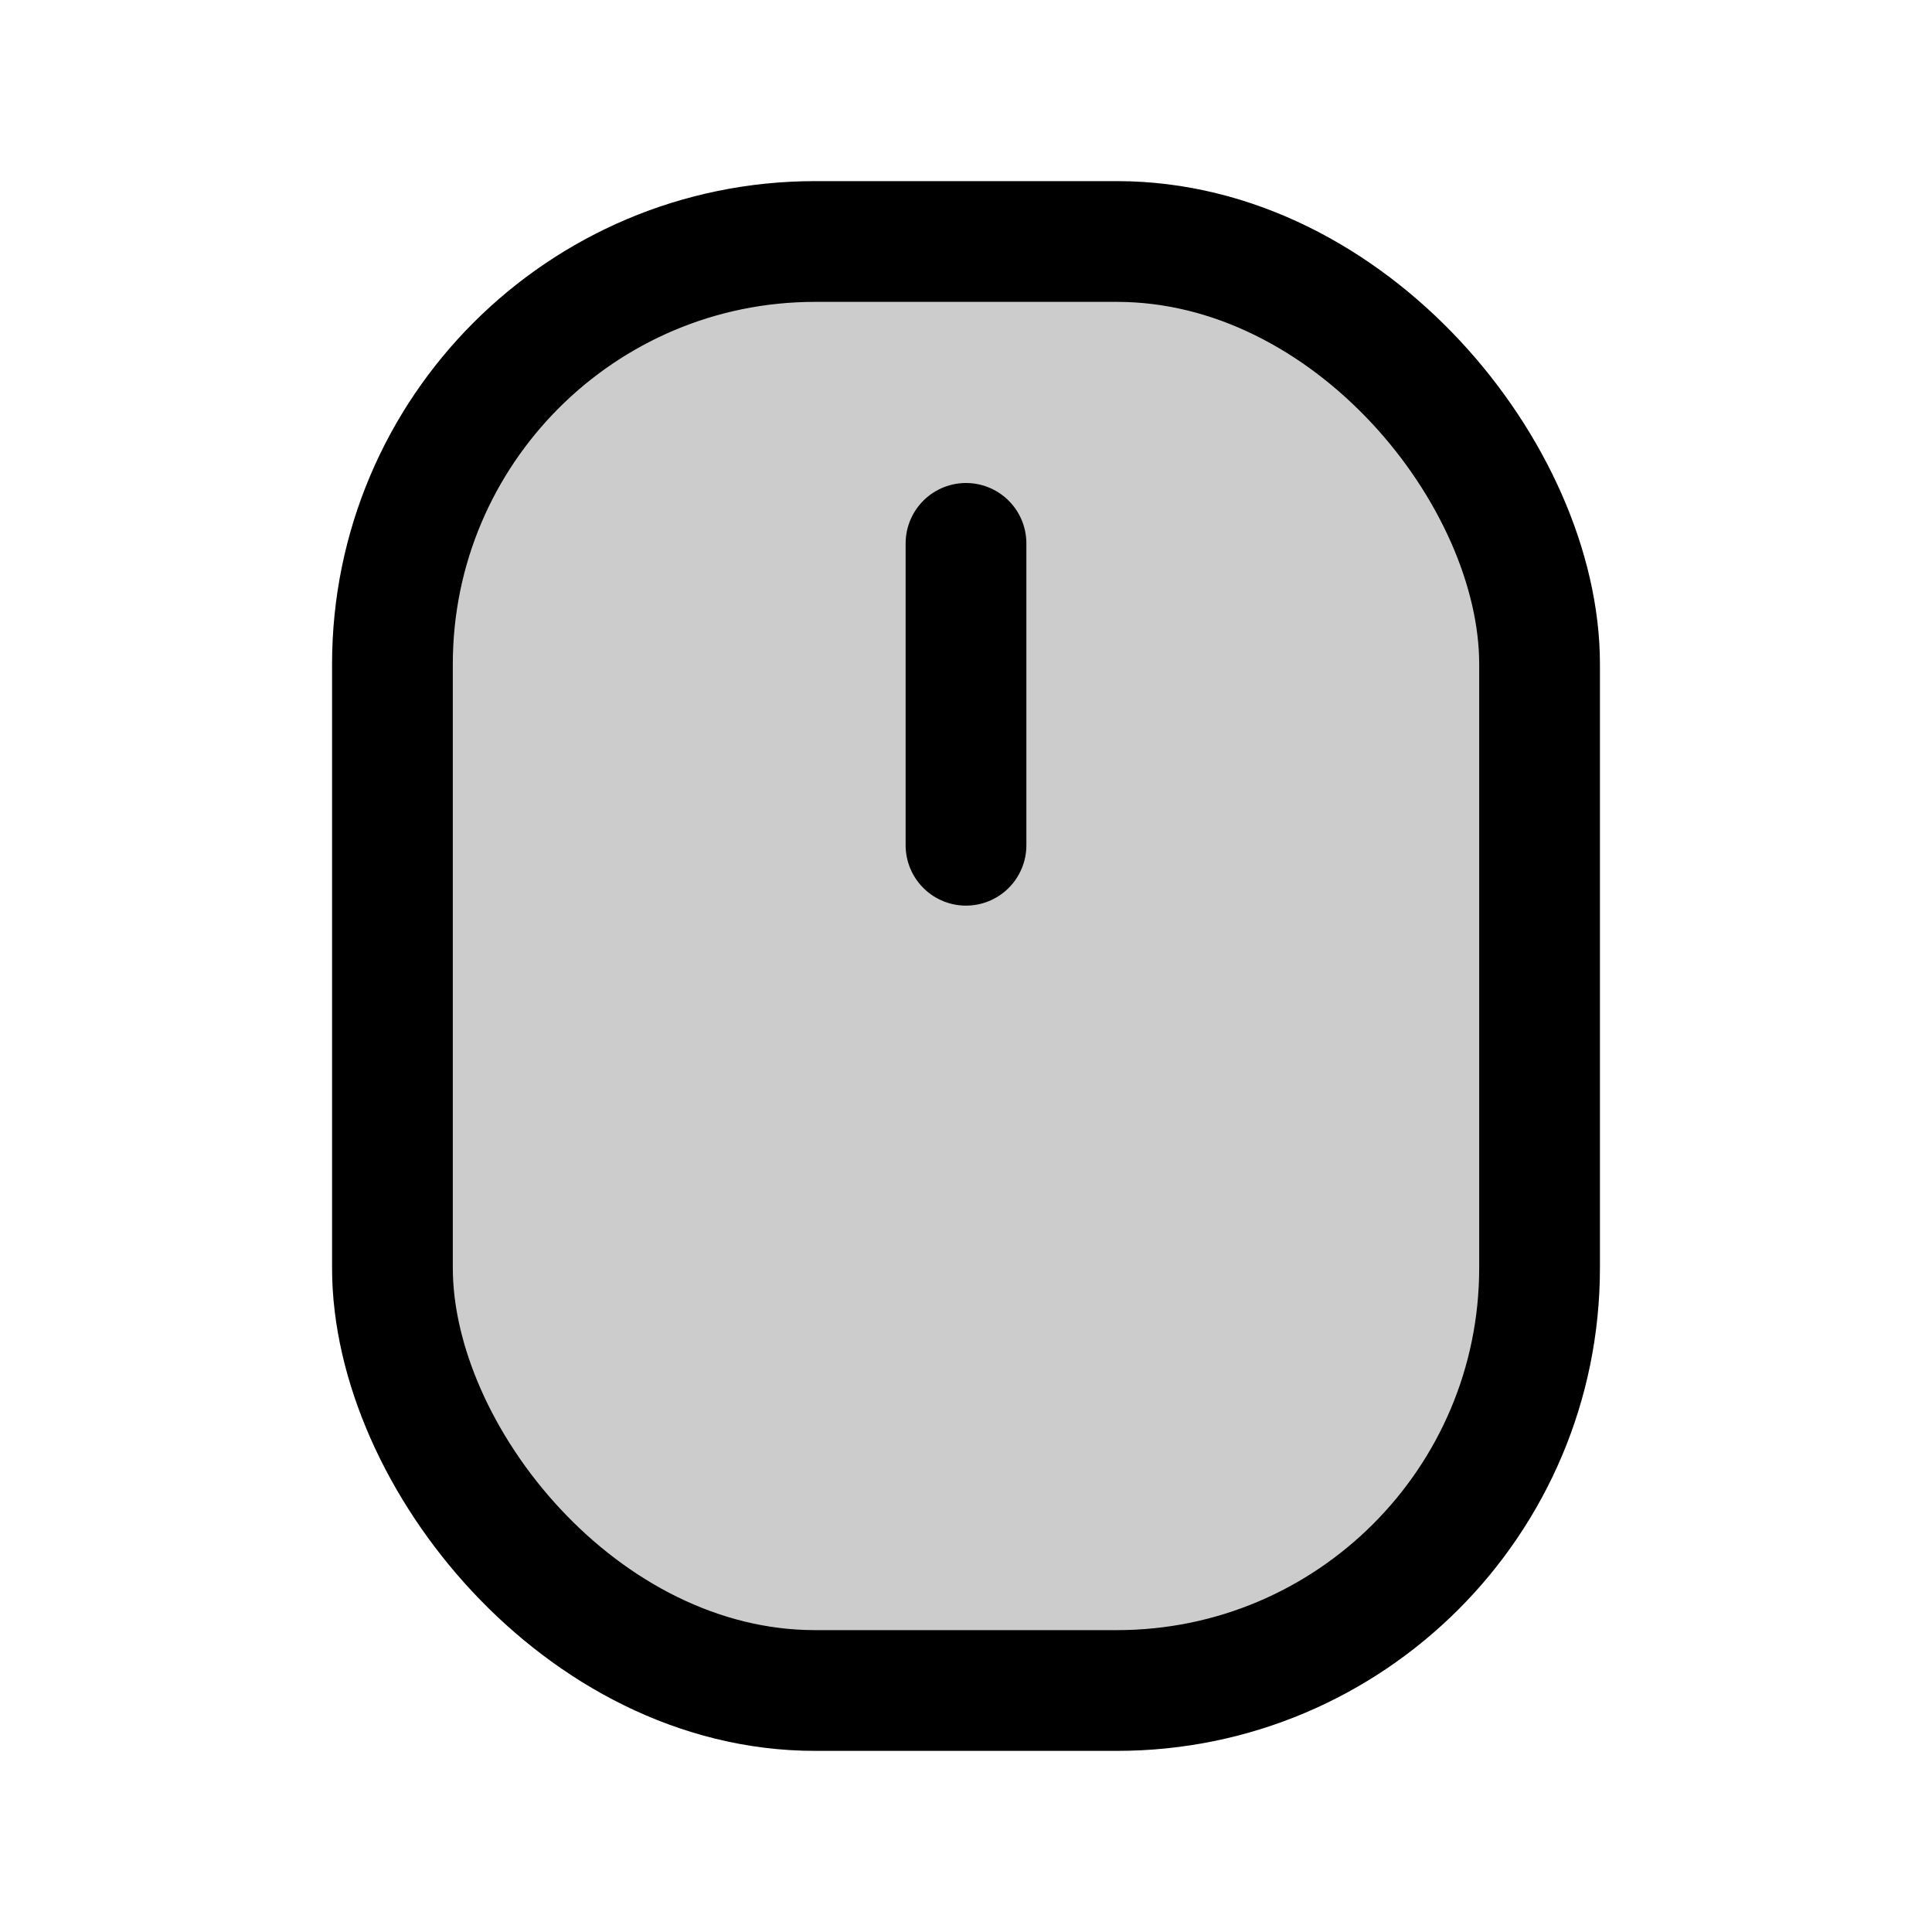
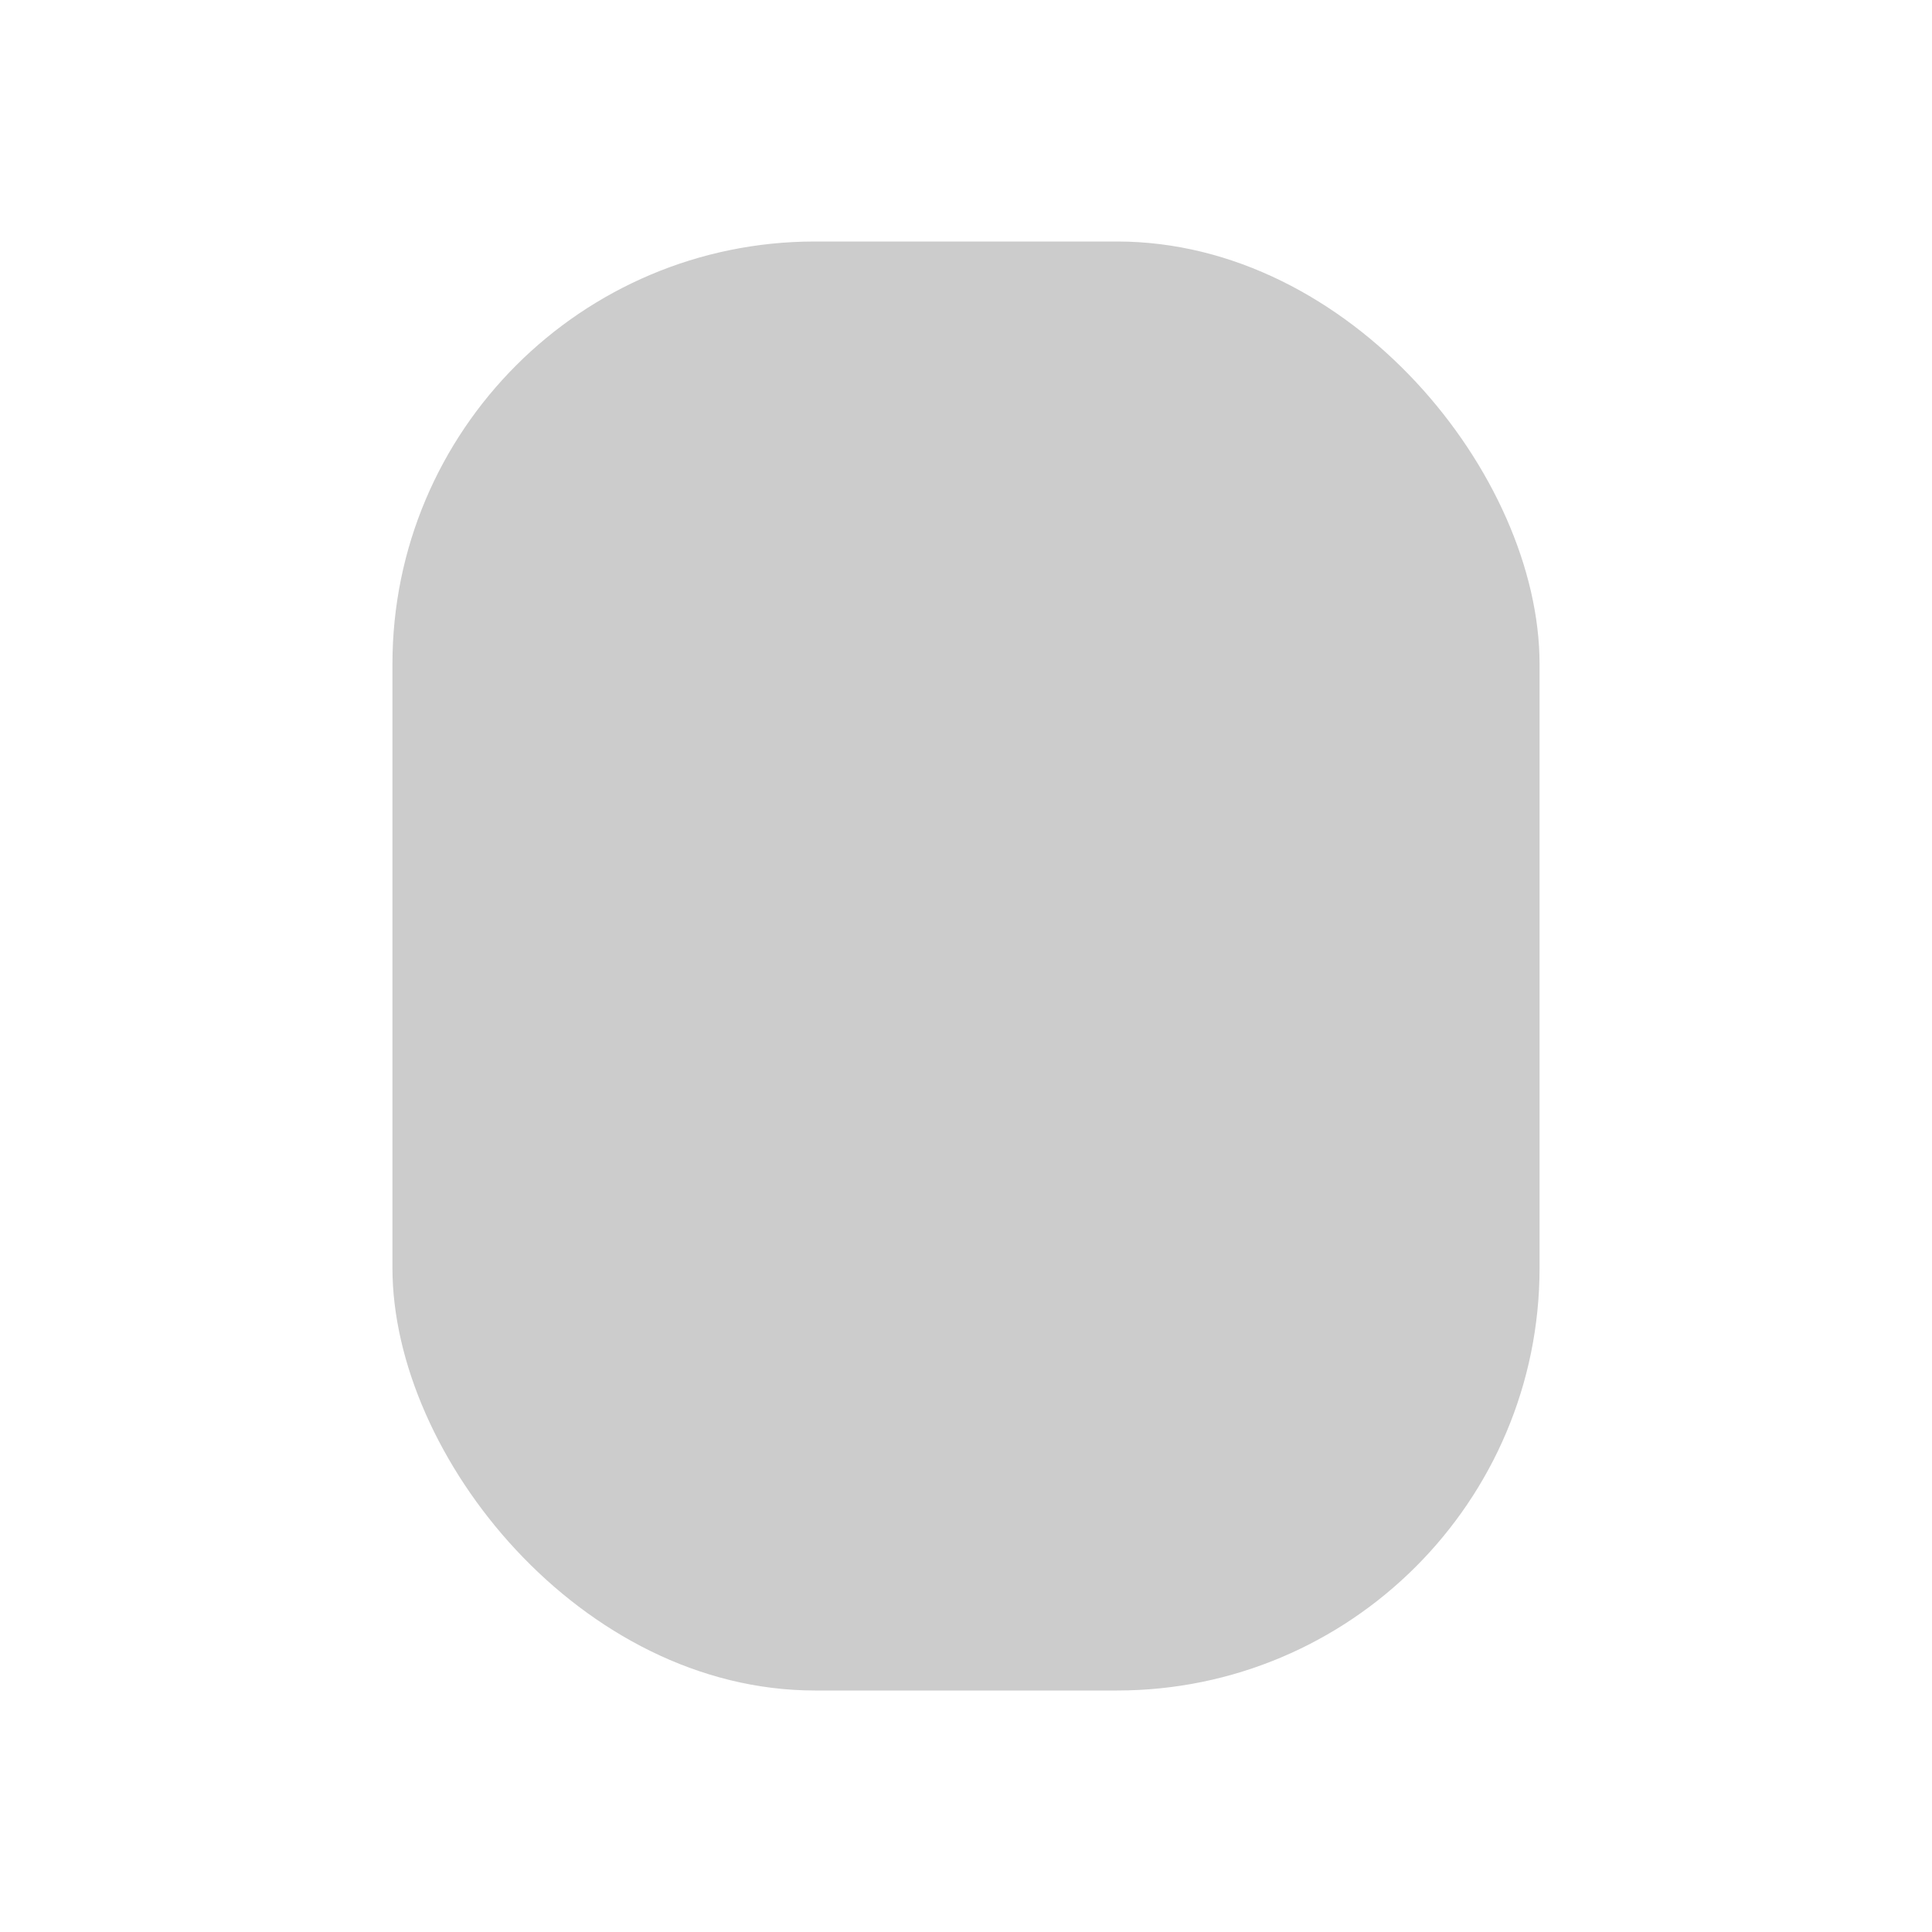
<svg xmlns="http://www.w3.org/2000/svg" viewBox="0 0 256 256">
  <rect width="256" height="256" fill="none" />
  <rect x="52" y="32" width="152" height="192" rx="56" opacity="0.2" />
-   <rect x="52" y="32" width="152" height="192" rx="56" fill="none" stroke="#000" stroke-linecap="round" stroke-linejoin="round" stroke-width="16" />
-   <line x1="128" y1="112" x2="128" y2="72" fill="none" stroke="#000" stroke-linecap="round" stroke-linejoin="round" stroke-width="16" />
</svg>